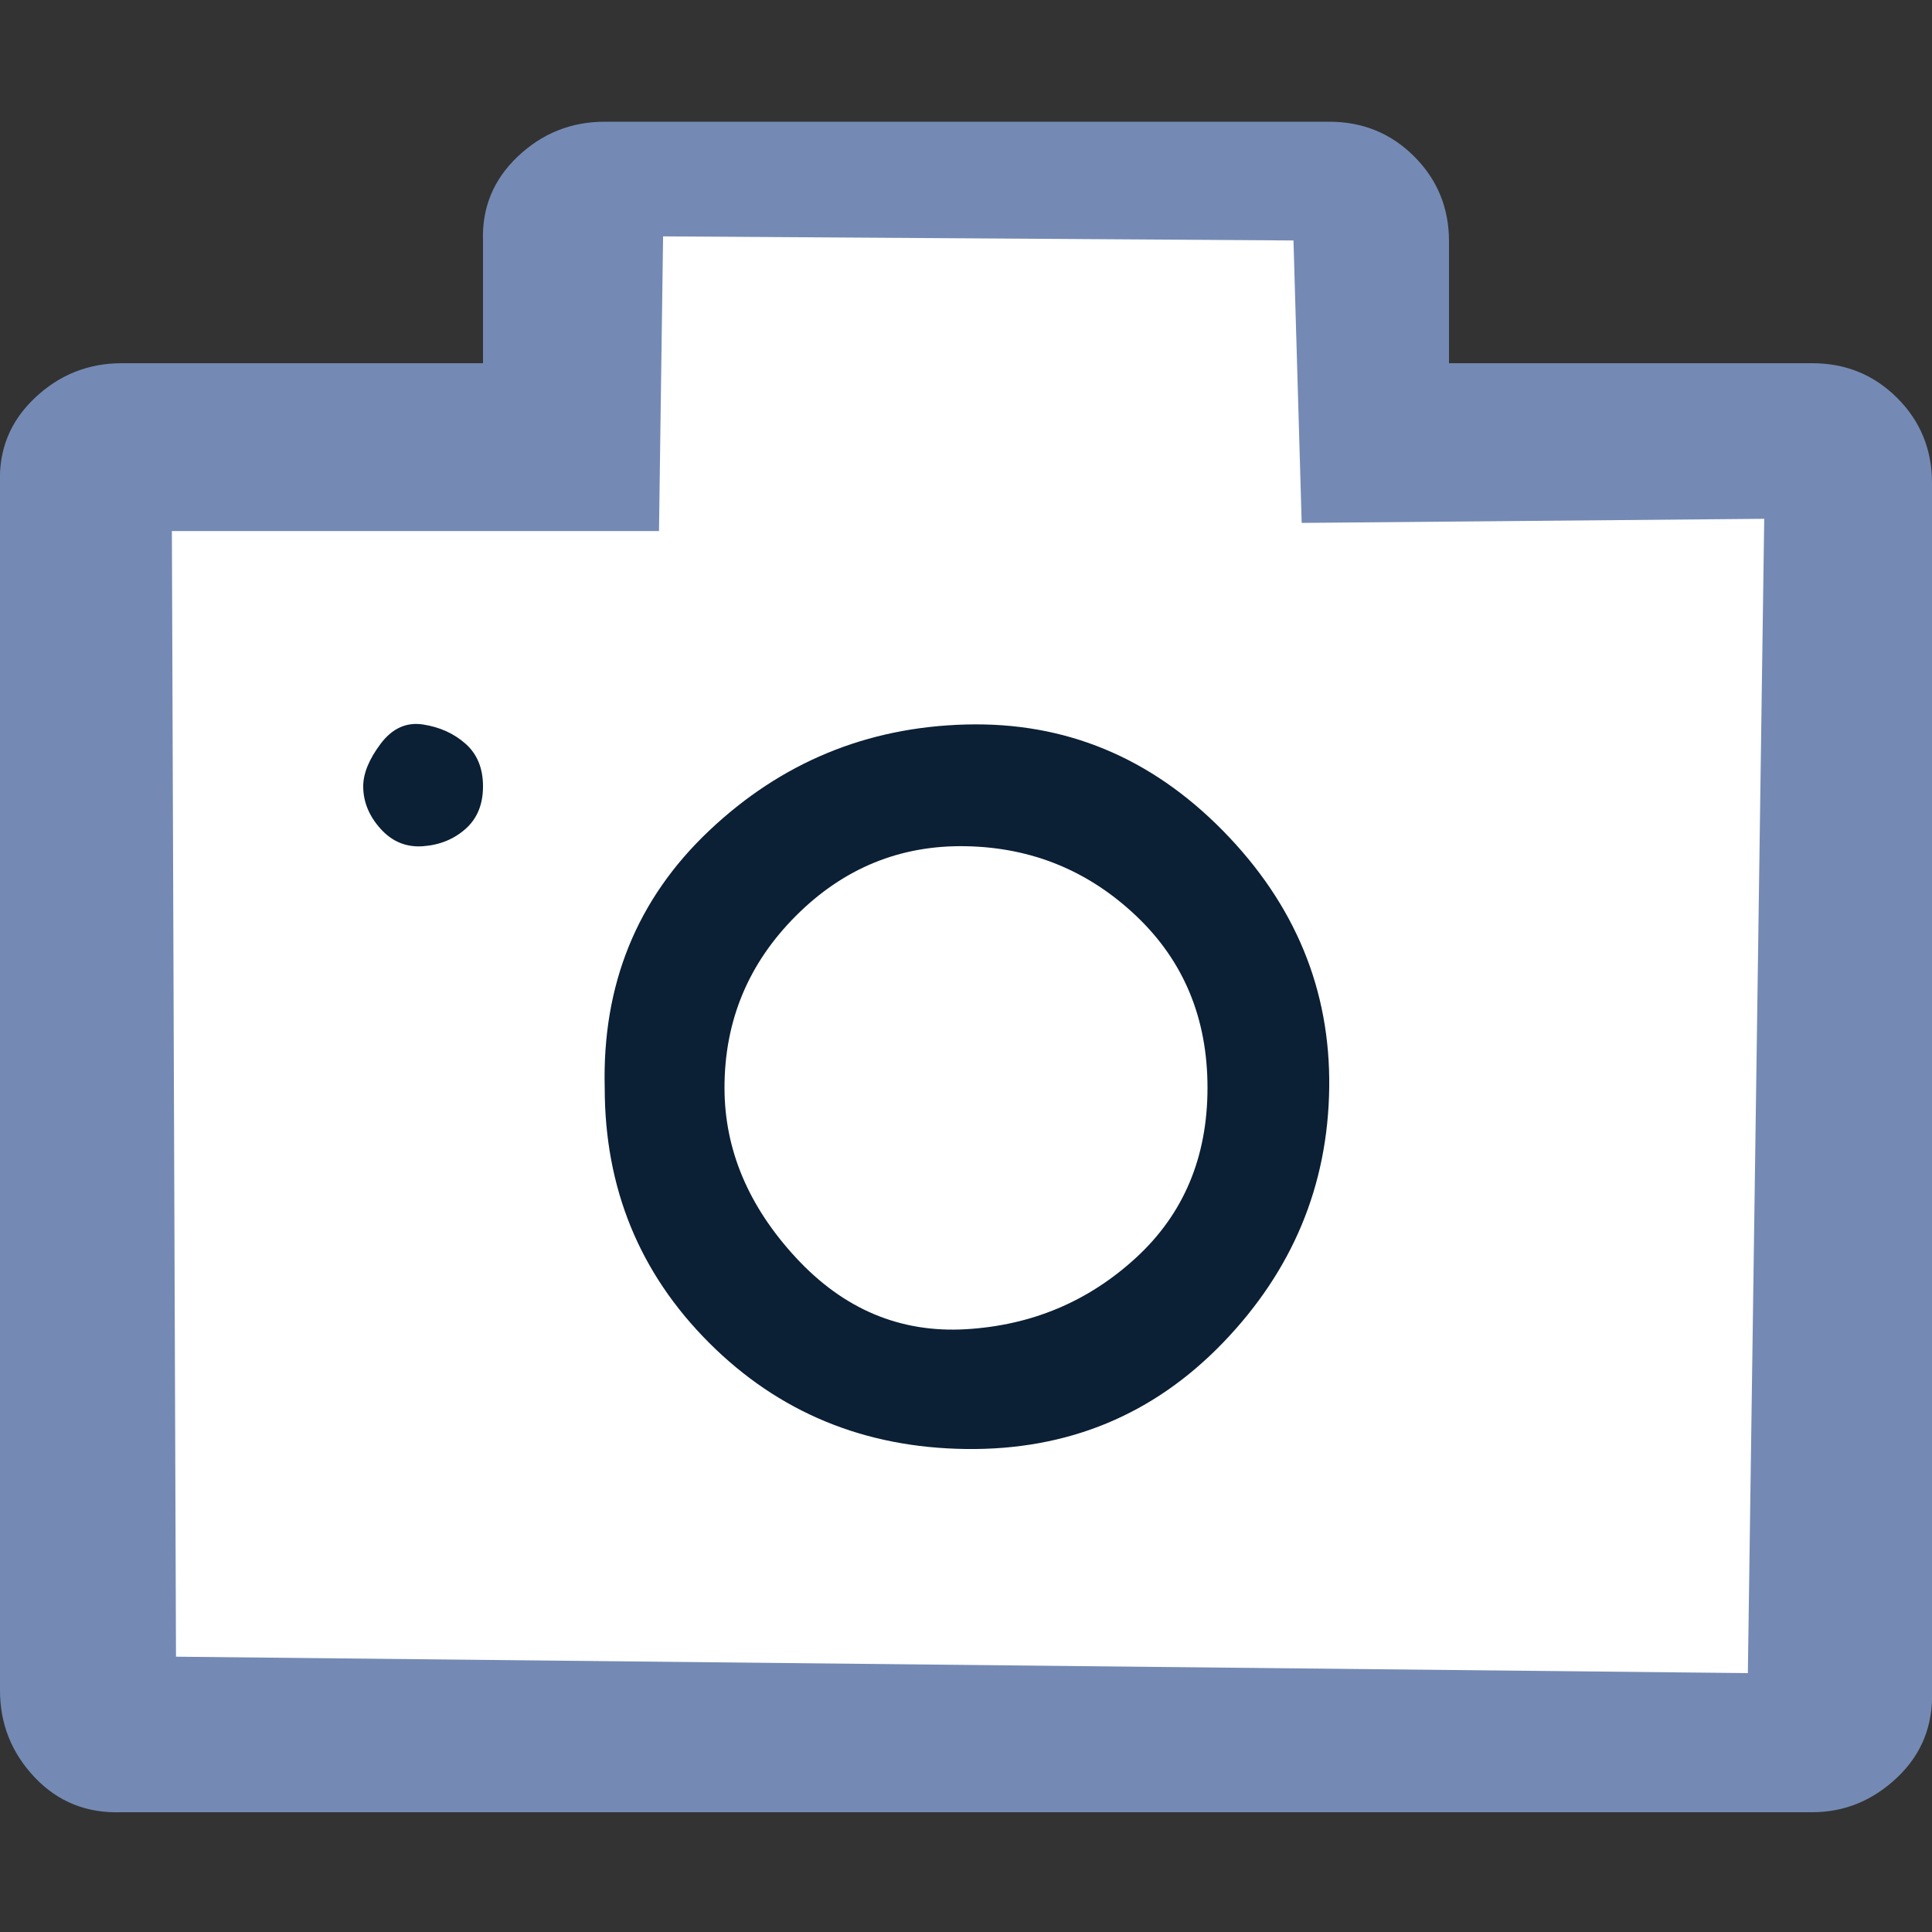
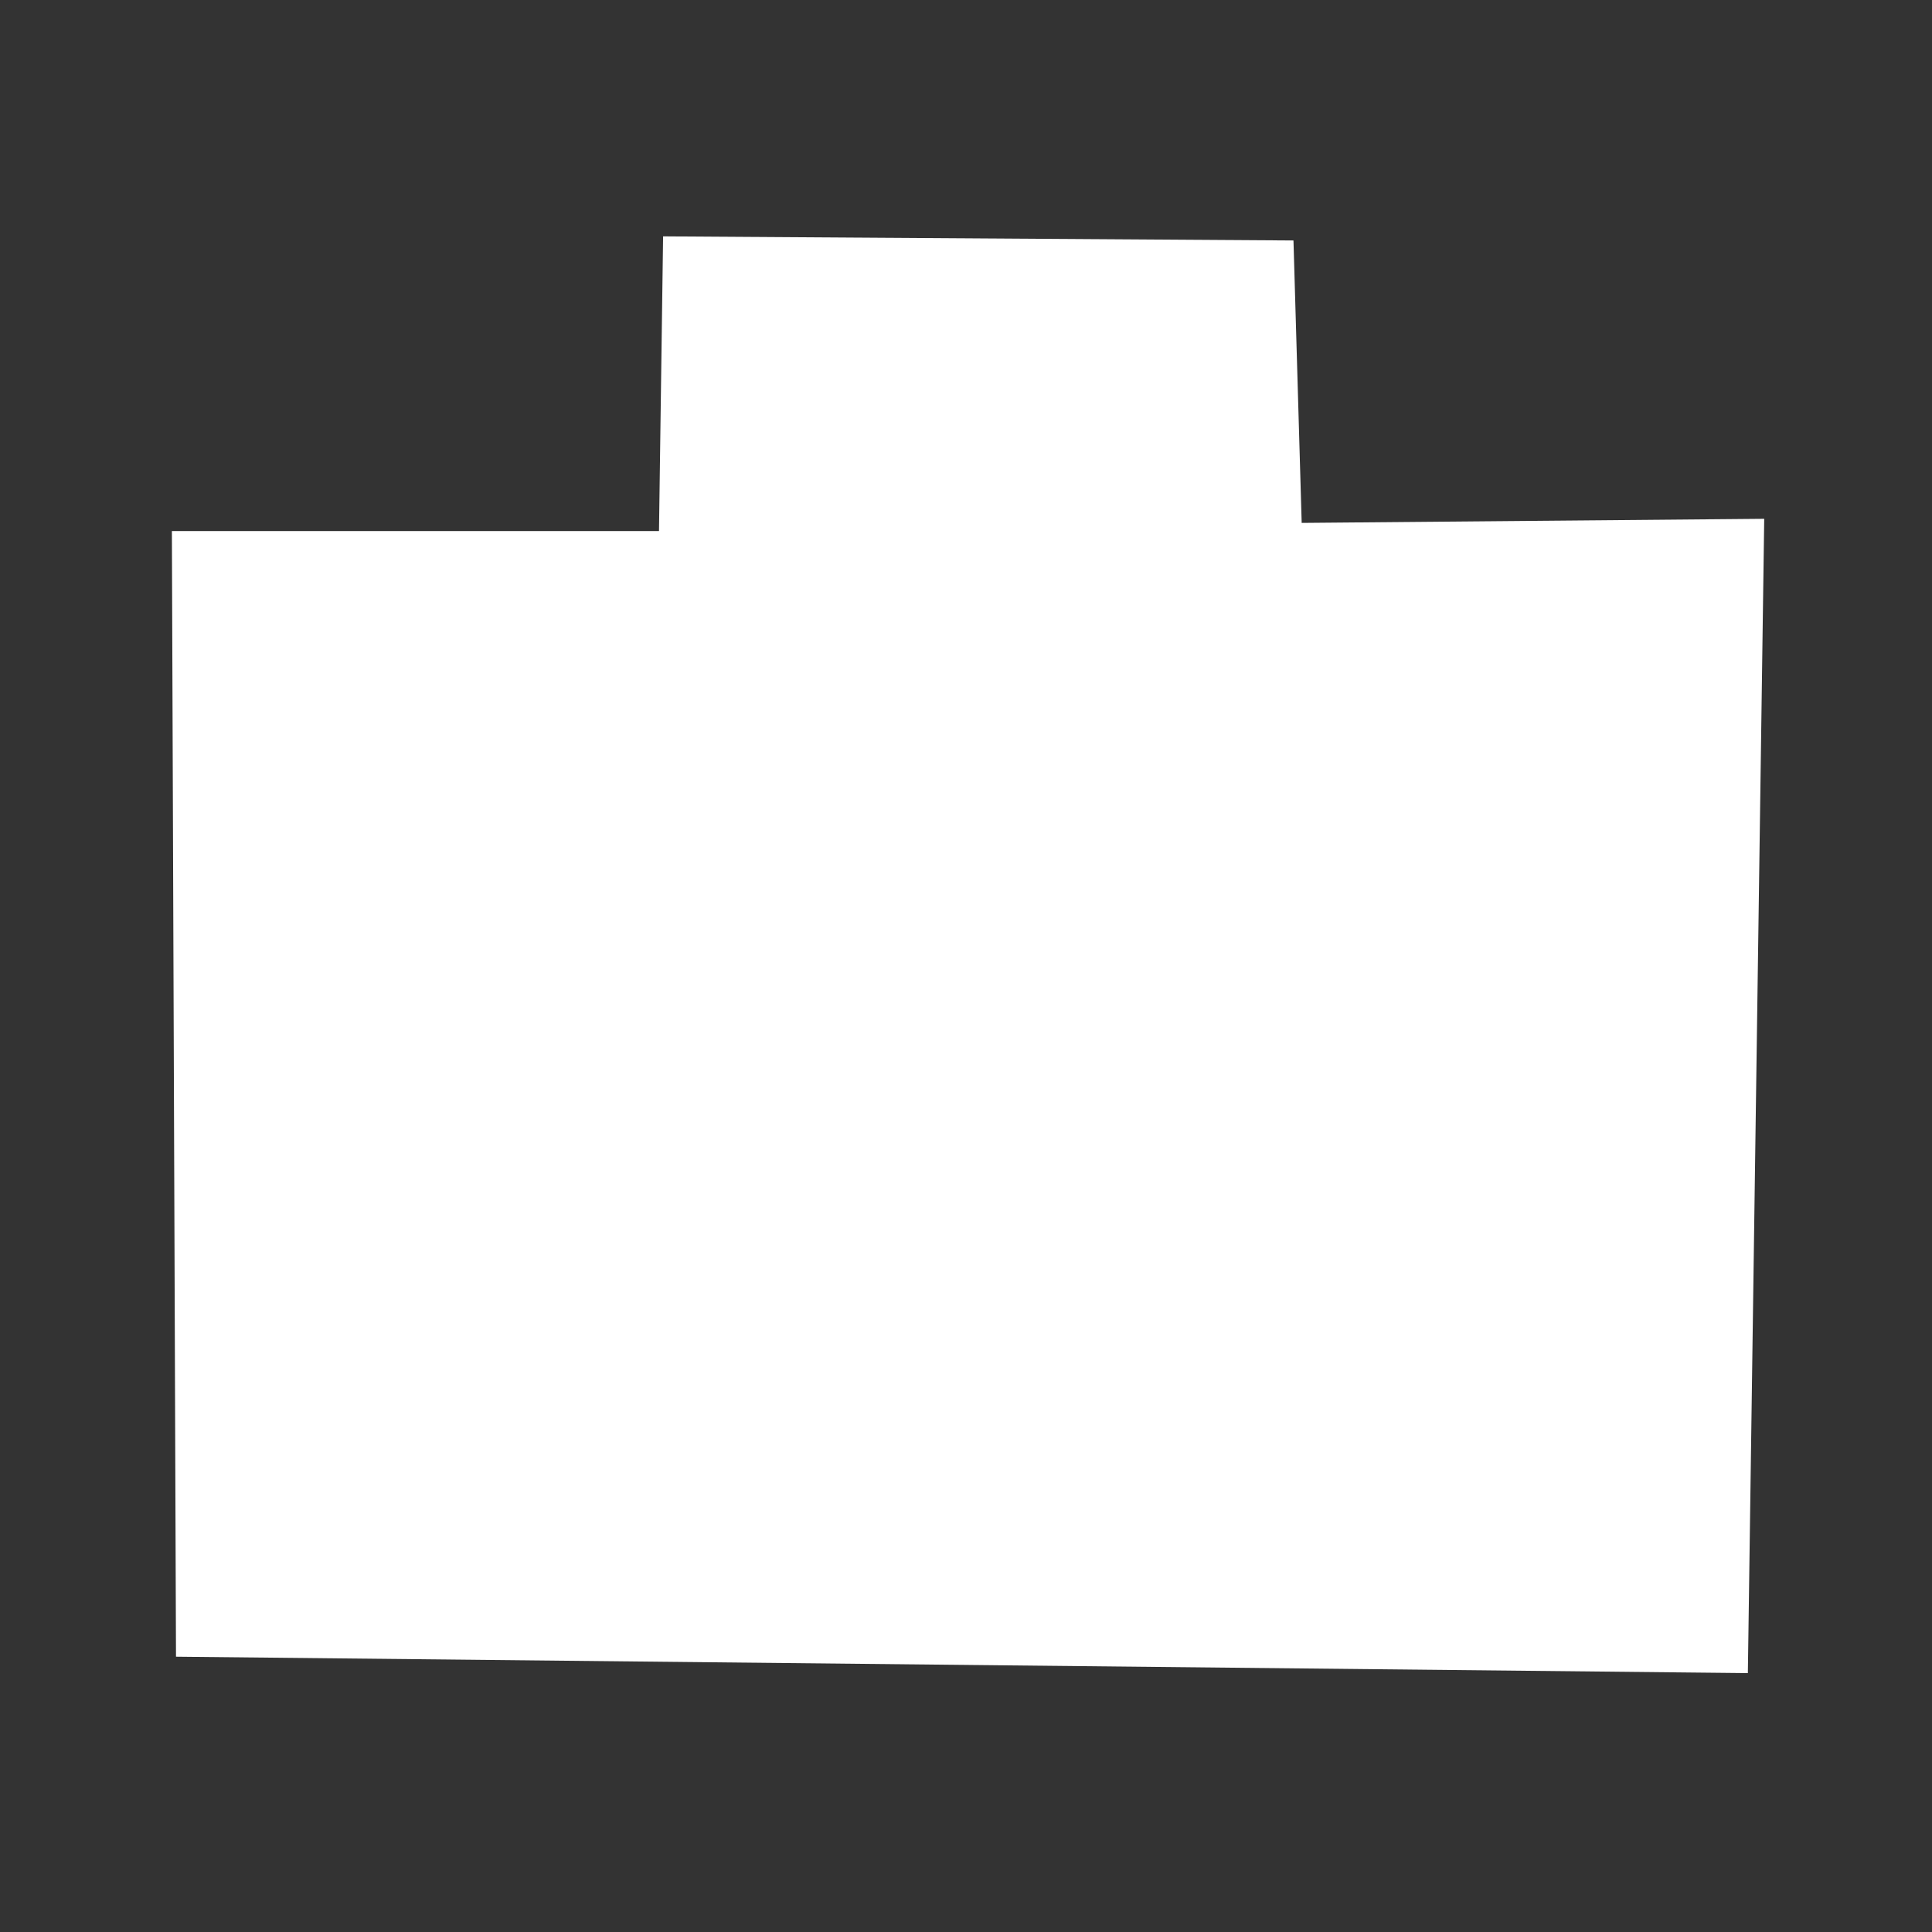
<svg xmlns="http://www.w3.org/2000/svg" id="svg6" version="1.1" viewBox="0 0 32 32" height="800px" width="800px" fill="#000000">
  <rect x="0" y="0" width="32" height="32" fill="#333333" stroke="none" />
  <defs id="defs10" />
  <title id="title2">camera</title>
-   <path id="path840" d="m 0,28 c 0,0.555 0.192,1.035 0.576,1.44 0.384,0.405 0.864,0.597 1.44,0.576 h 28 c 0.533,0 1.003,-0.192 1.408,-0.576 C 31.829,29.056 32.021,28.576 32,28 V 8 C 32,7.445 31.808,6.976 31.424,6.592 31.04,6.208 30.571,6.016 30.016,6.016 H 24 V 4 C 24,3.445 23.808,2.976 23.424,2.592 23.04,2.208 22.571,2.016 22.016,2.016 h -12 C 9.461,2.016 8.981,2.208 8.576,2.592 8.171,2.976 7.979,3.445 8,4 V 6.016 H 2.016 C 1.461,6.016 0.981,6.208 0.576,6.592 0.171,6.976 -0.021,7.445 0,8 Z" style="display:inline;fill:#748ab4;fill-opacity:1;stroke:#748ab4;stroke-width:0;stroke-miterlimit:4;stroke-dasharray:none;stroke-opacity:1" />
  <path id="path838" d="M 2.915,27.44 2.847,8.796 h 8.068 l 0.068,-4.881 10.441,0.068 0.136,4.678 7.661,-0.068 -0.271,19.119 z" style="display:inline;fill:#ffffff;fill-opacity:1;stroke:#748ab4;stroke-width:0;stroke-miterlimit:4;stroke-dasharray:none;stroke-opacity:1" />
-   <path id="path836" d="m 6.016,13.024 c 0,0.256 0.096,0.491 0.288,0.704 0.192,0.213 0.427,0.309 0.704,0.288 C 7.285,13.995 7.52,13.899 7.712,13.728 7.904,13.557 8,13.323 8,13.024 8,12.725 7.904,12.491 7.712,12.32 7.52,12.149 7.285,12.043 7.008,12 6.731,11.957 6.496,12.064 6.304,12.32 6.112,12.576 6.016,12.811 6.016,13.024 Z" style="display:inline;fill:#0b1f35;fill-opacity:1;stroke:#748ab4;stroke-width:0;stroke-miterlimit:4;stroke-dasharray:none;stroke-opacity:1" />
-   <path id="path834" d="m 10.016,18.016 c 0,1.664 0.576,3.072 1.728,4.224 1.152,1.152 2.571,1.739 4.256,1.76 1.685,0.021 3.104,-0.565 4.256,-1.76 1.152,-1.195 1.739,-2.603 1.76,-4.224 0.021,-1.621 -0.565,-3.04 -1.76,-4.256 C 19.061,12.544 17.643,11.957 16,12 c -1.643,0.043 -3.061,0.629 -4.256,1.76 -1.195,1.131 -1.771,2.549 -1.728,4.256 z" style="display:inline;fill:#0b1f35;fill-opacity:1;stroke:#748ab4;stroke-width:0;stroke-miterlimit:4;stroke-dasharray:none;stroke-opacity:1" />
-   <path id="path4" d="m 12,18.016 c 0,-1.109 0.395,-2.059 1.184,-2.848 0.789,-0.789 1.728,-1.173 2.816,-1.152 1.088,0.021 2.027,0.405 2.816,1.152 0.789,0.747 1.184,1.696 1.184,2.848 0,1.152 -0.395,2.091 -1.184,2.816 C 18.027,21.557 17.088,21.952 16,22.016 14.912,22.08 13.973,21.685 13.184,20.832 12.395,19.979 12,19.04 12,18.016 Z" style="display:inline;fill:#ffffff;fill-opacity:1;stroke:#748ab4;stroke-width:0;stroke-miterlimit:4;stroke-dasharray:none;stroke-opacity:1" />
</svg>